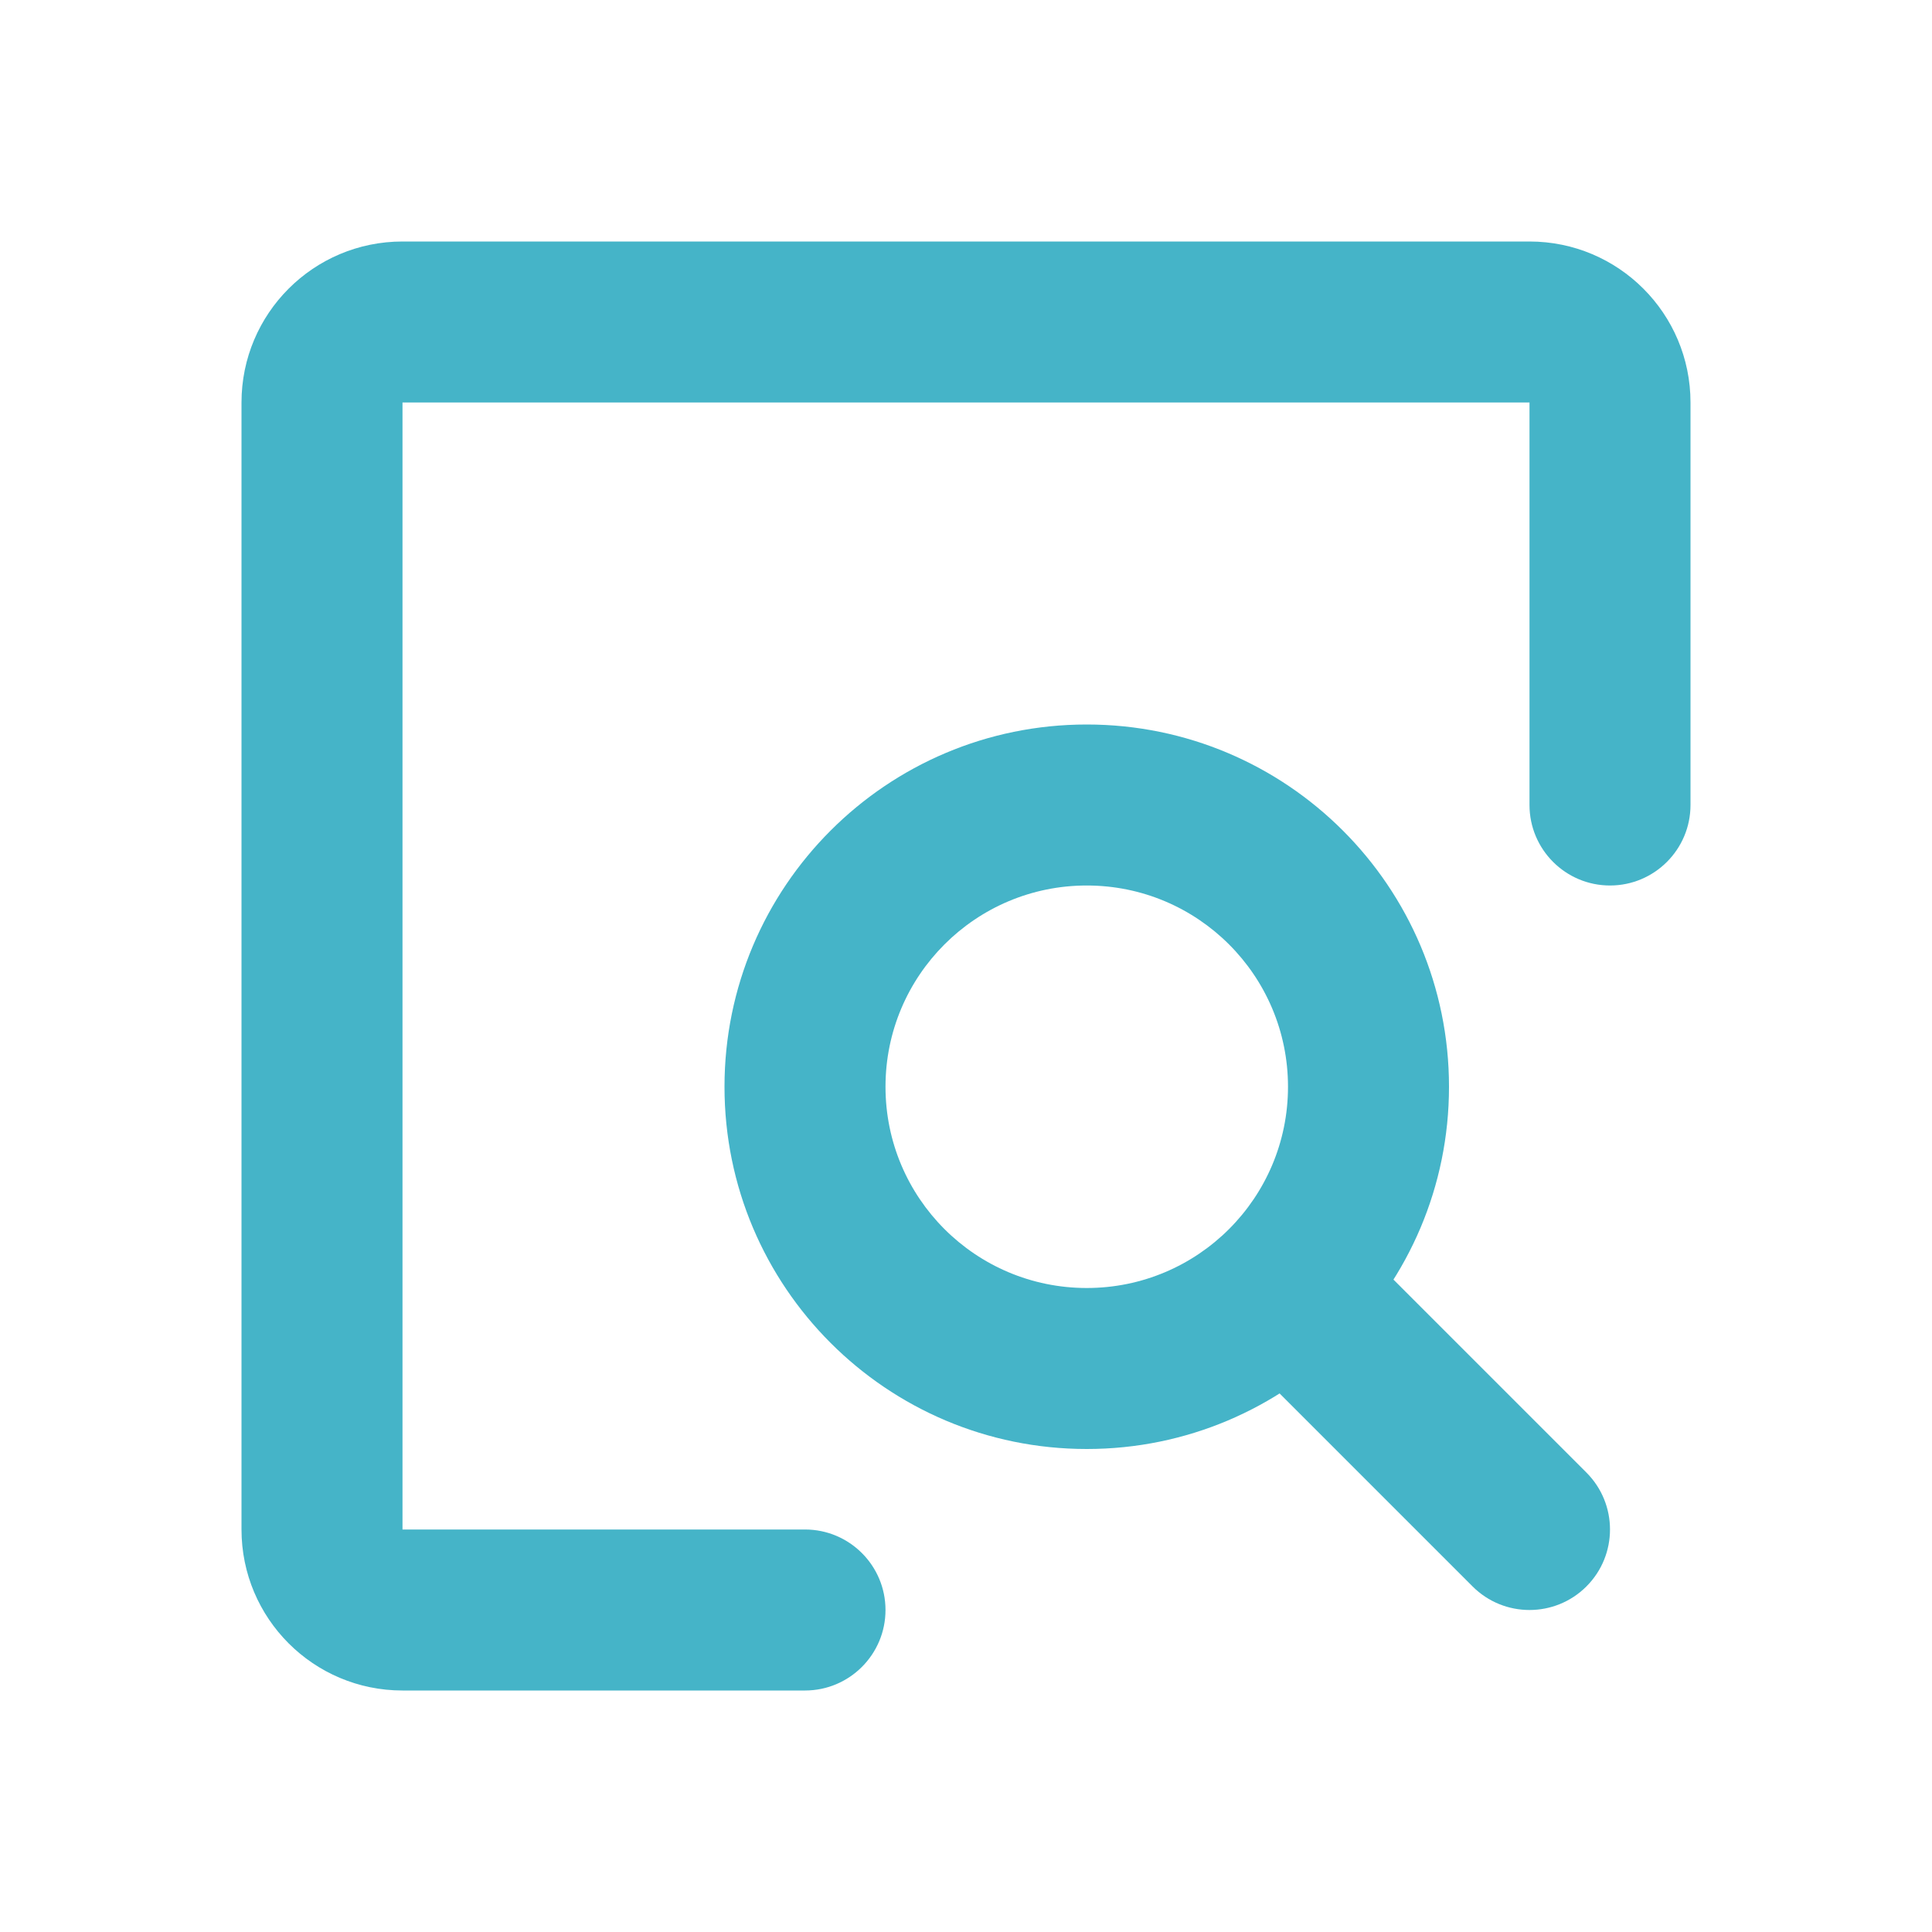
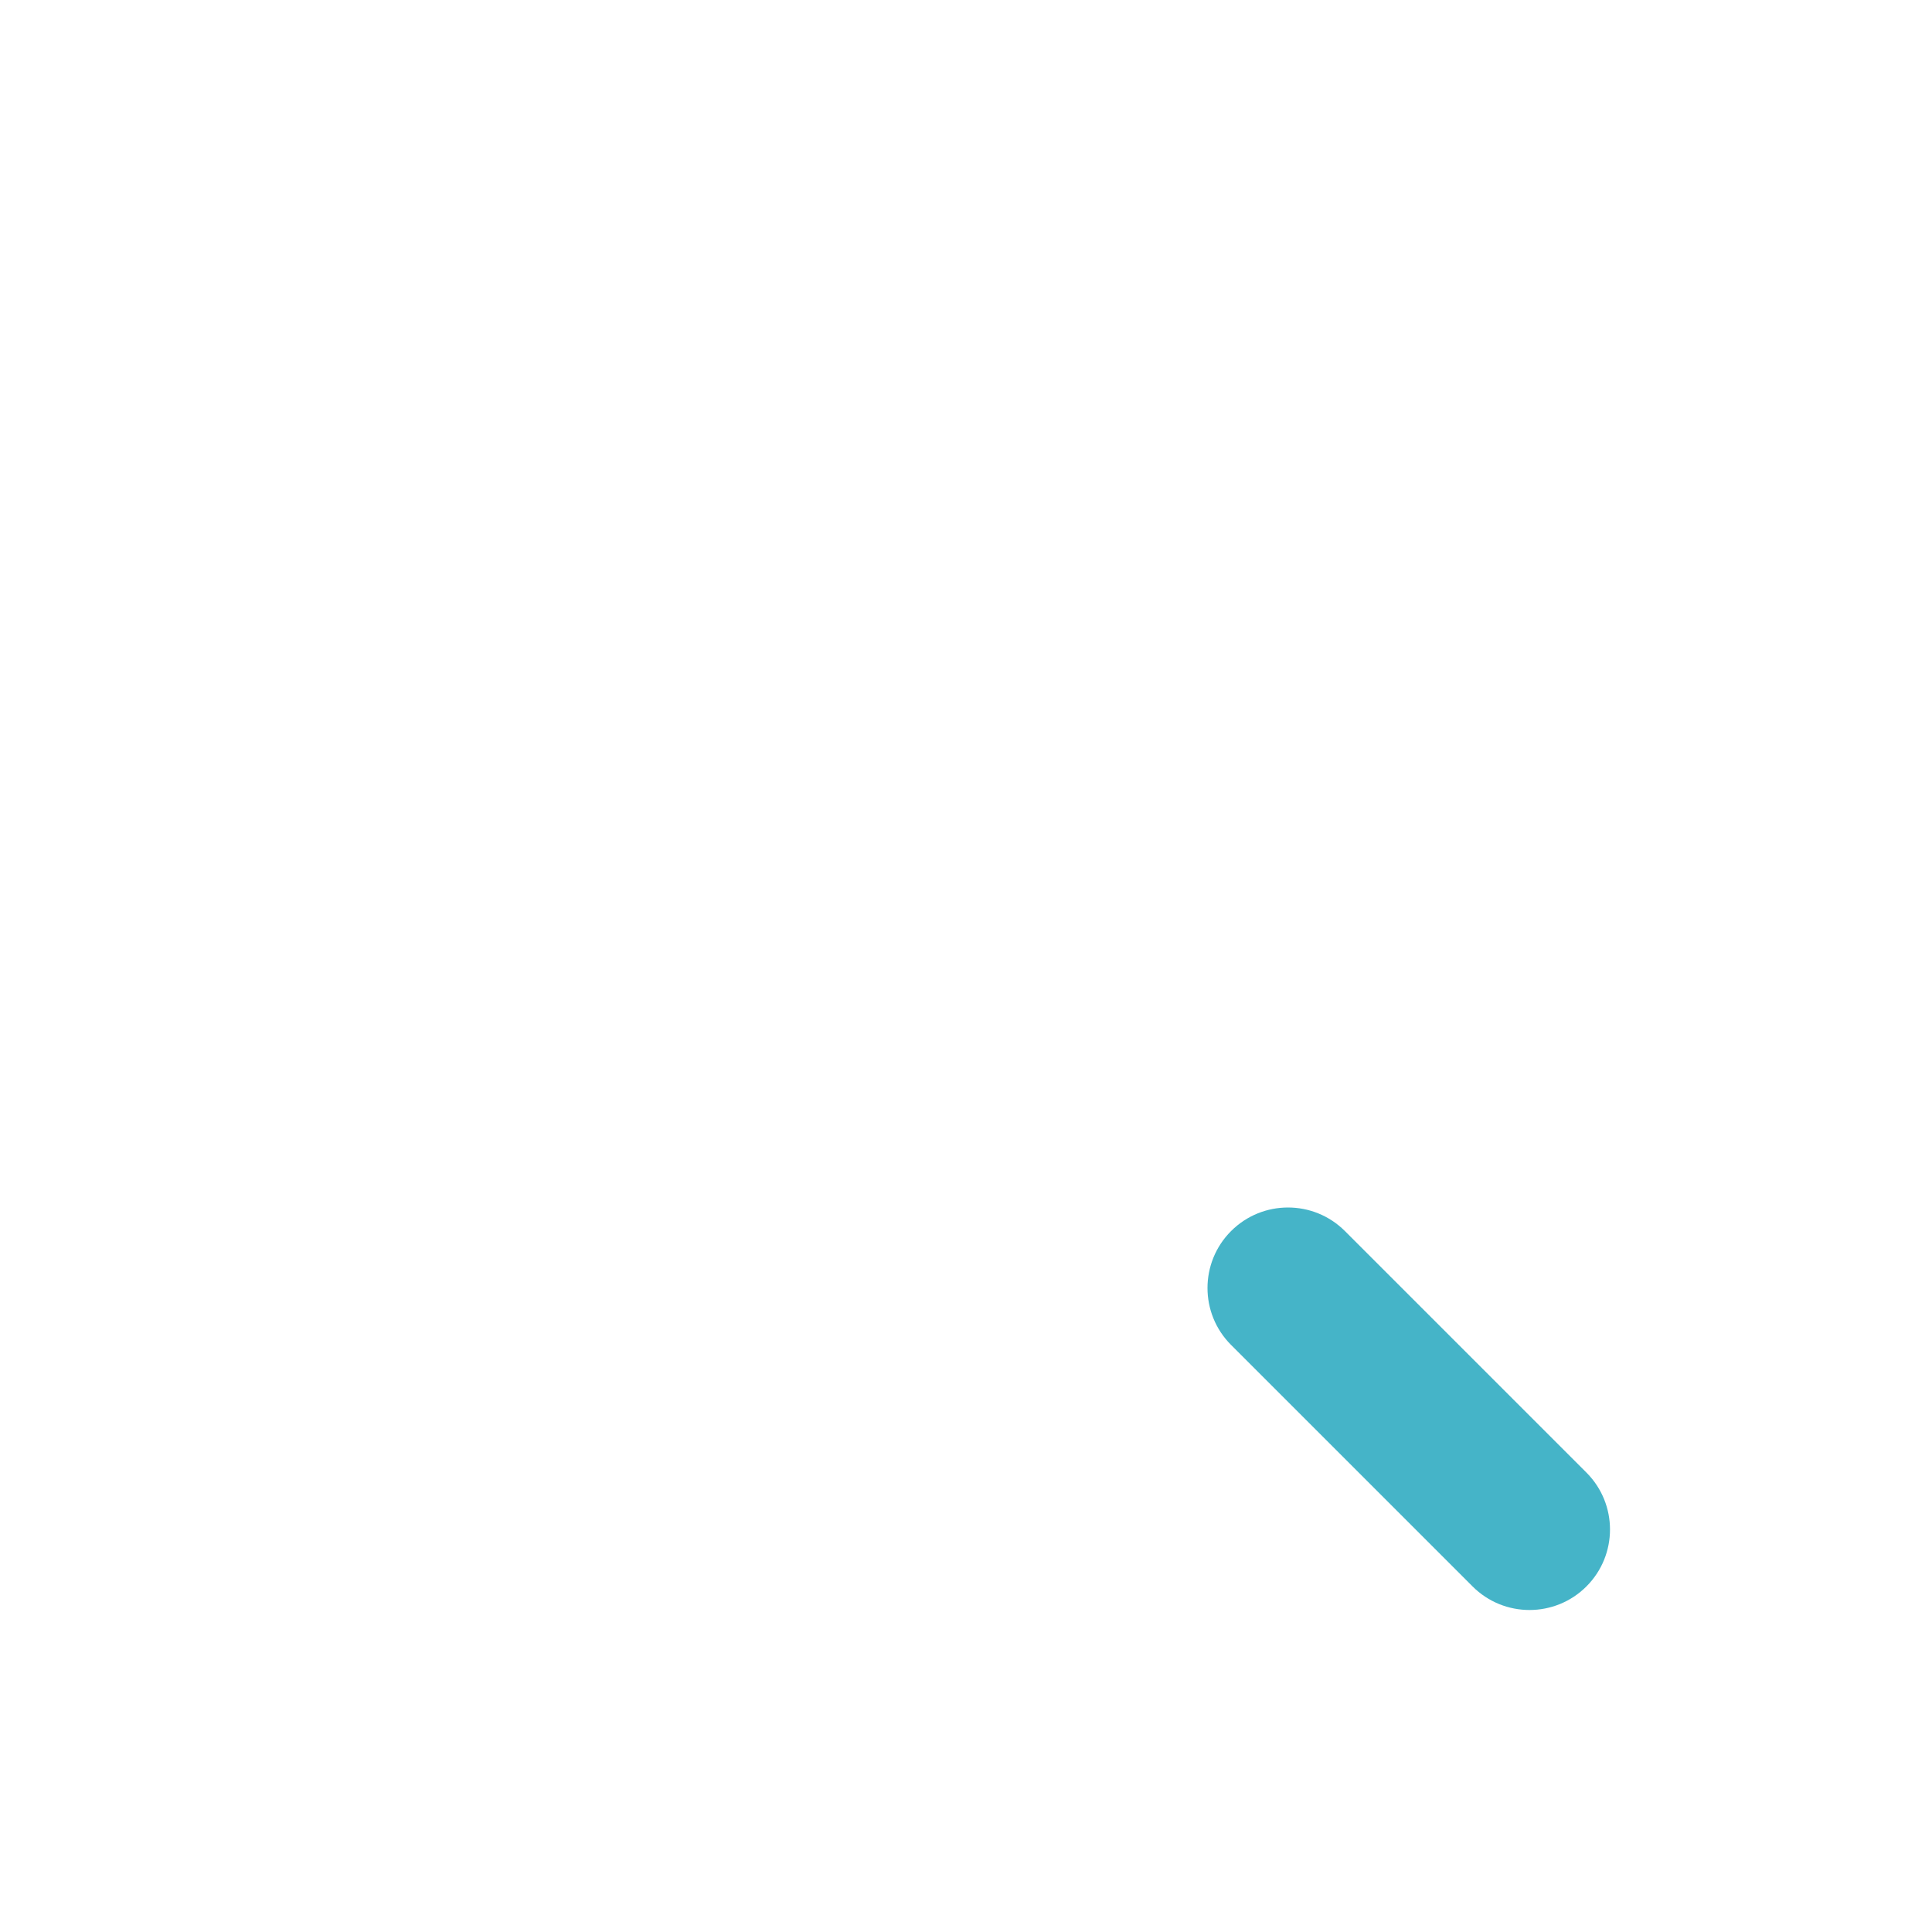
<svg xmlns="http://www.w3.org/2000/svg" width="30" height="30" viewBox="0 0 30 30" fill="none">
-   <path fill-rule="evenodd" clip-rule="evenodd" d="M3.75 6.25C3.75 4.869 4.869 3.75 6.25 3.75L23.75 3.75C25.131 3.75 26.25 4.869 26.25 6.25V12.5C26.25 13.19 25.69 13.75 25 13.75C24.31 13.75 23.75 13.19 23.75 12.5V6.25L6.25 6.25L6.25 23.75H12.5C13.19 23.75 13.75 24.31 13.75 25C13.75 25.69 13.19 26.25 12.5 26.25H6.25C4.869 26.25 3.75 25.131 3.75 23.75L3.75 6.25Z" fill="#45B4C8" />
  <path fill-rule="evenodd" clip-rule="evenodd" d="M19.116 19.116C19.604 18.628 20.396 18.628 20.884 19.116L24.634 22.866C25.122 23.354 25.122 24.146 24.634 24.634C24.146 25.122 23.354 25.122 22.866 24.634L19.116 20.884C18.628 20.396 18.628 19.604 19.116 19.116Z" fill="#45B4C8" />
-   <path fill-rule="evenodd" clip-rule="evenodd" d="M16.875 13.75C15.149 13.75 13.75 15.149 13.75 16.875C13.75 18.601 15.149 20 16.875 20C18.601 20 20 18.601 20 16.875C20 15.149 18.601 13.75 16.875 13.75ZM11.25 16.875C11.25 13.768 13.768 11.25 16.875 11.25C19.982 11.25 22.5 13.768 22.5 16.875C22.5 19.982 19.982 22.5 16.875 22.5C13.768 22.5 11.25 19.982 11.25 16.875Z" fill="#45B4C8" />
</svg>